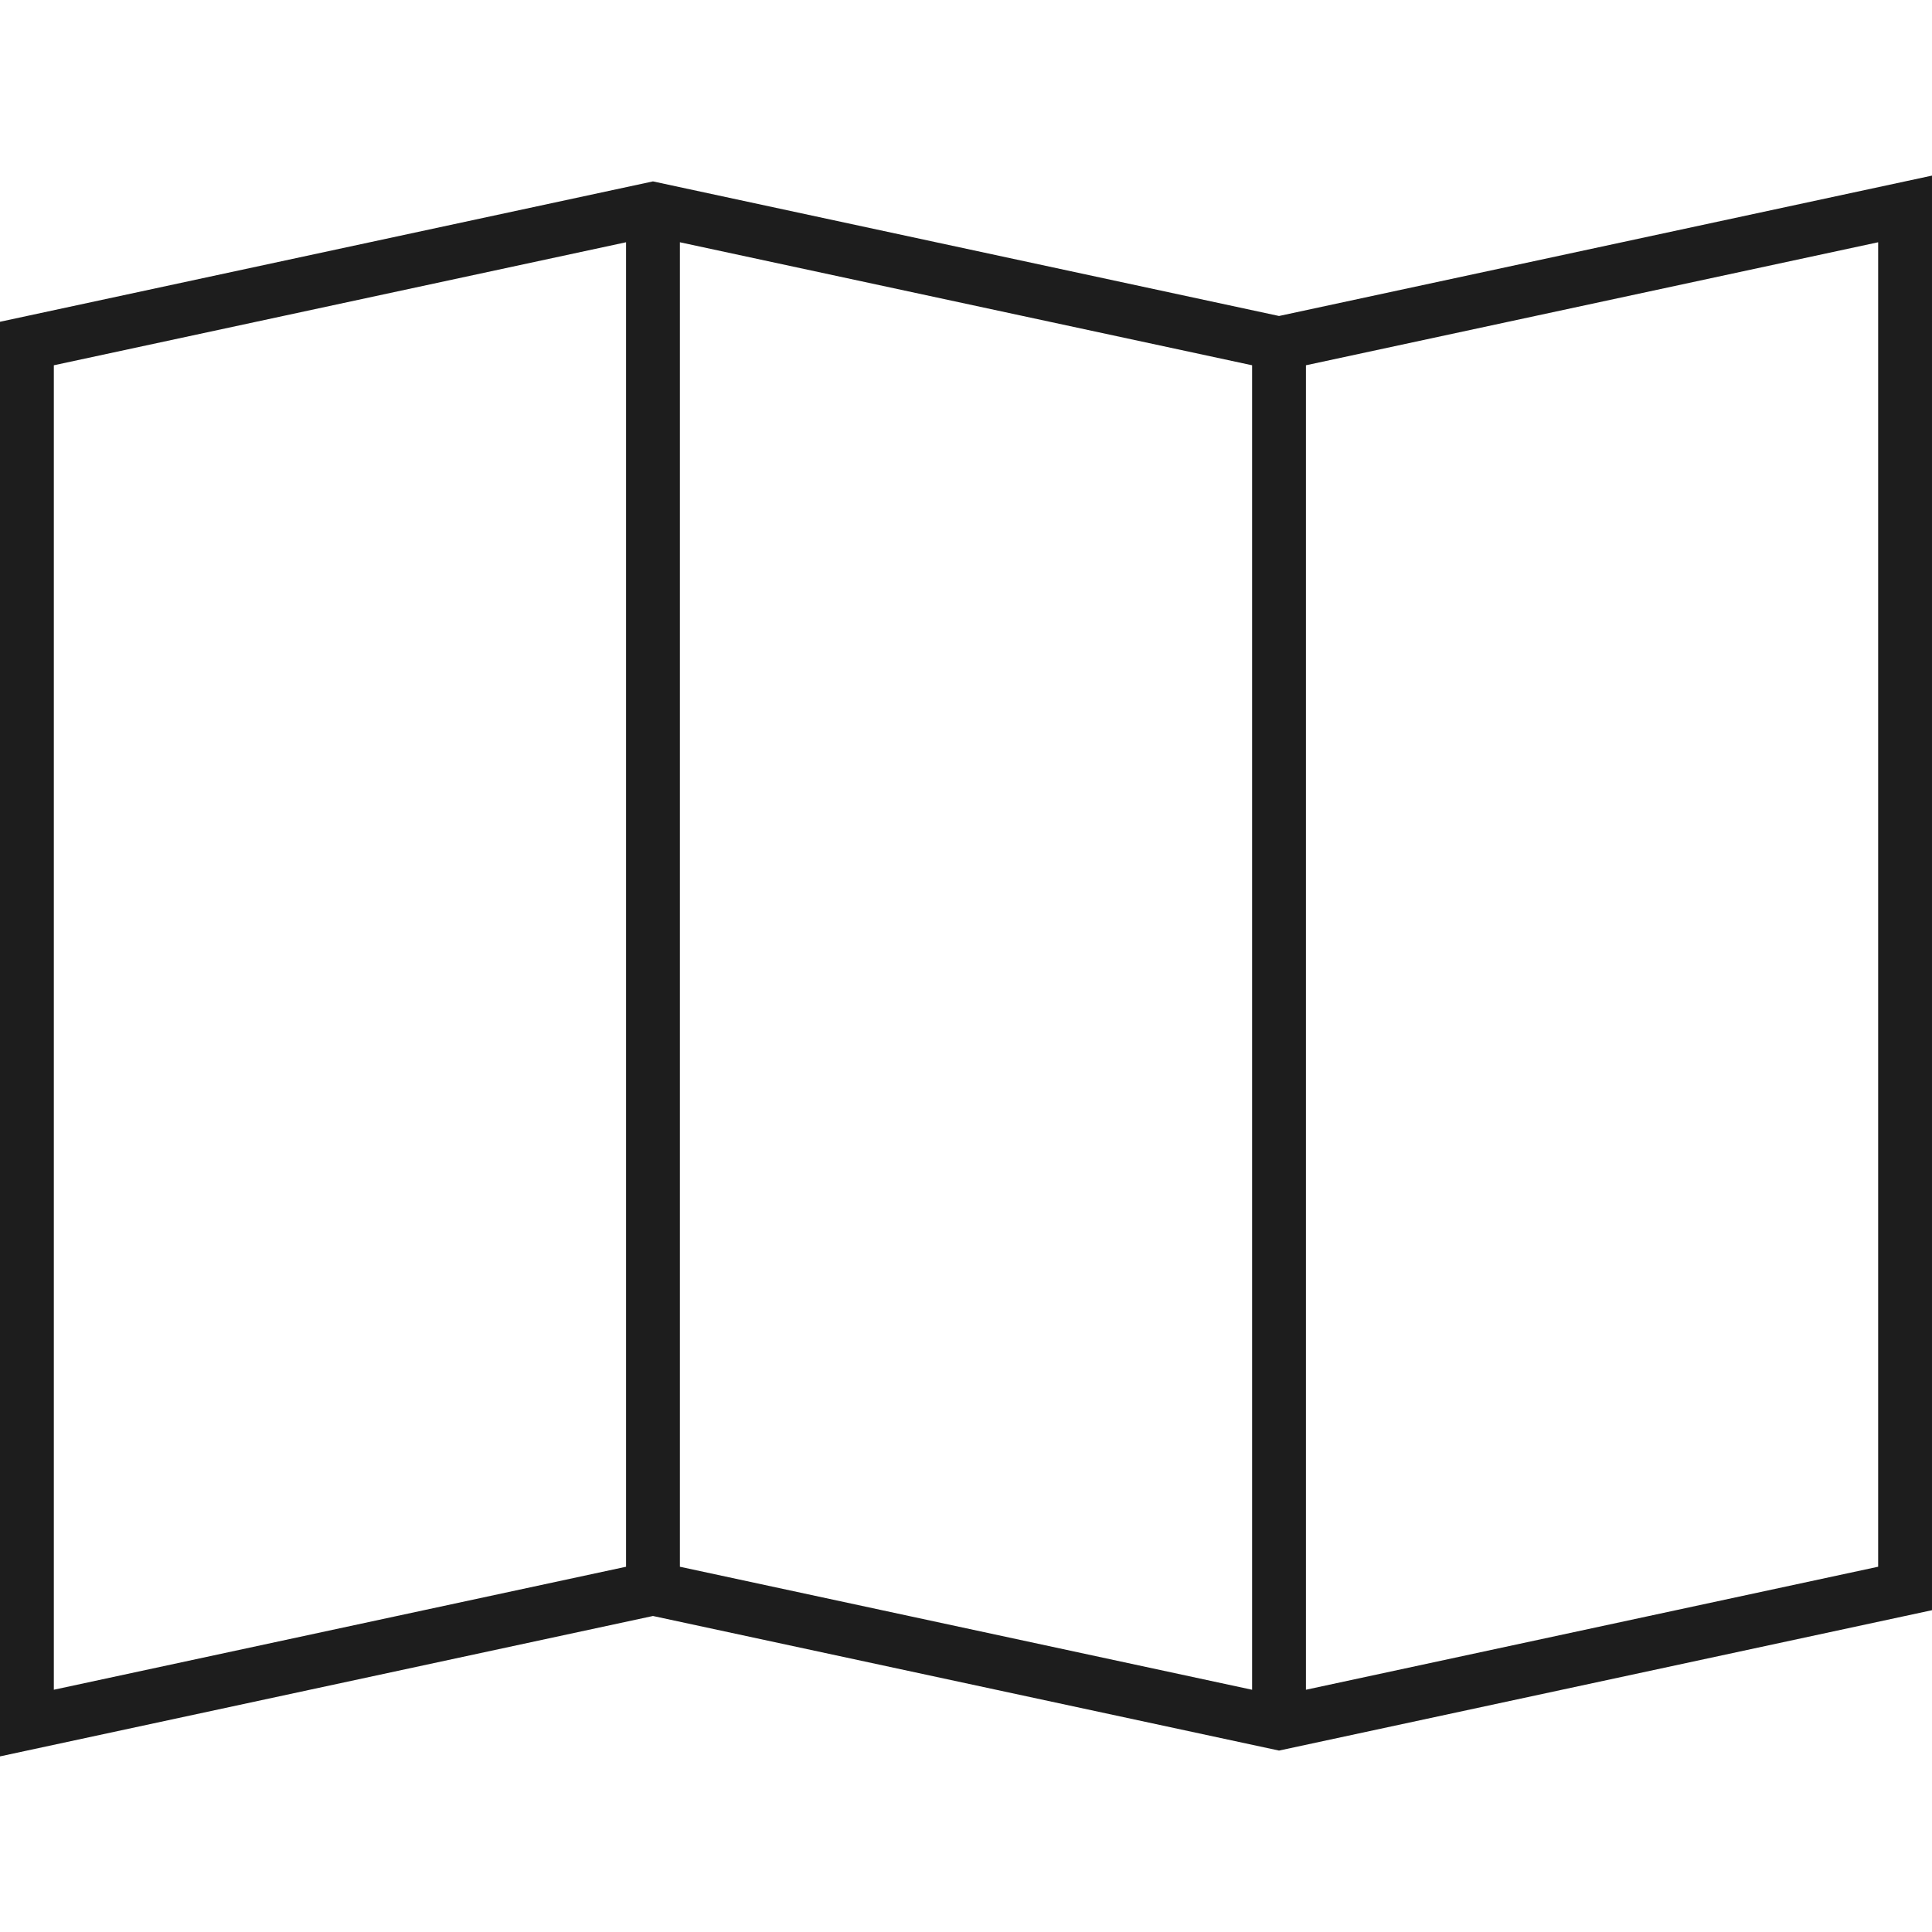
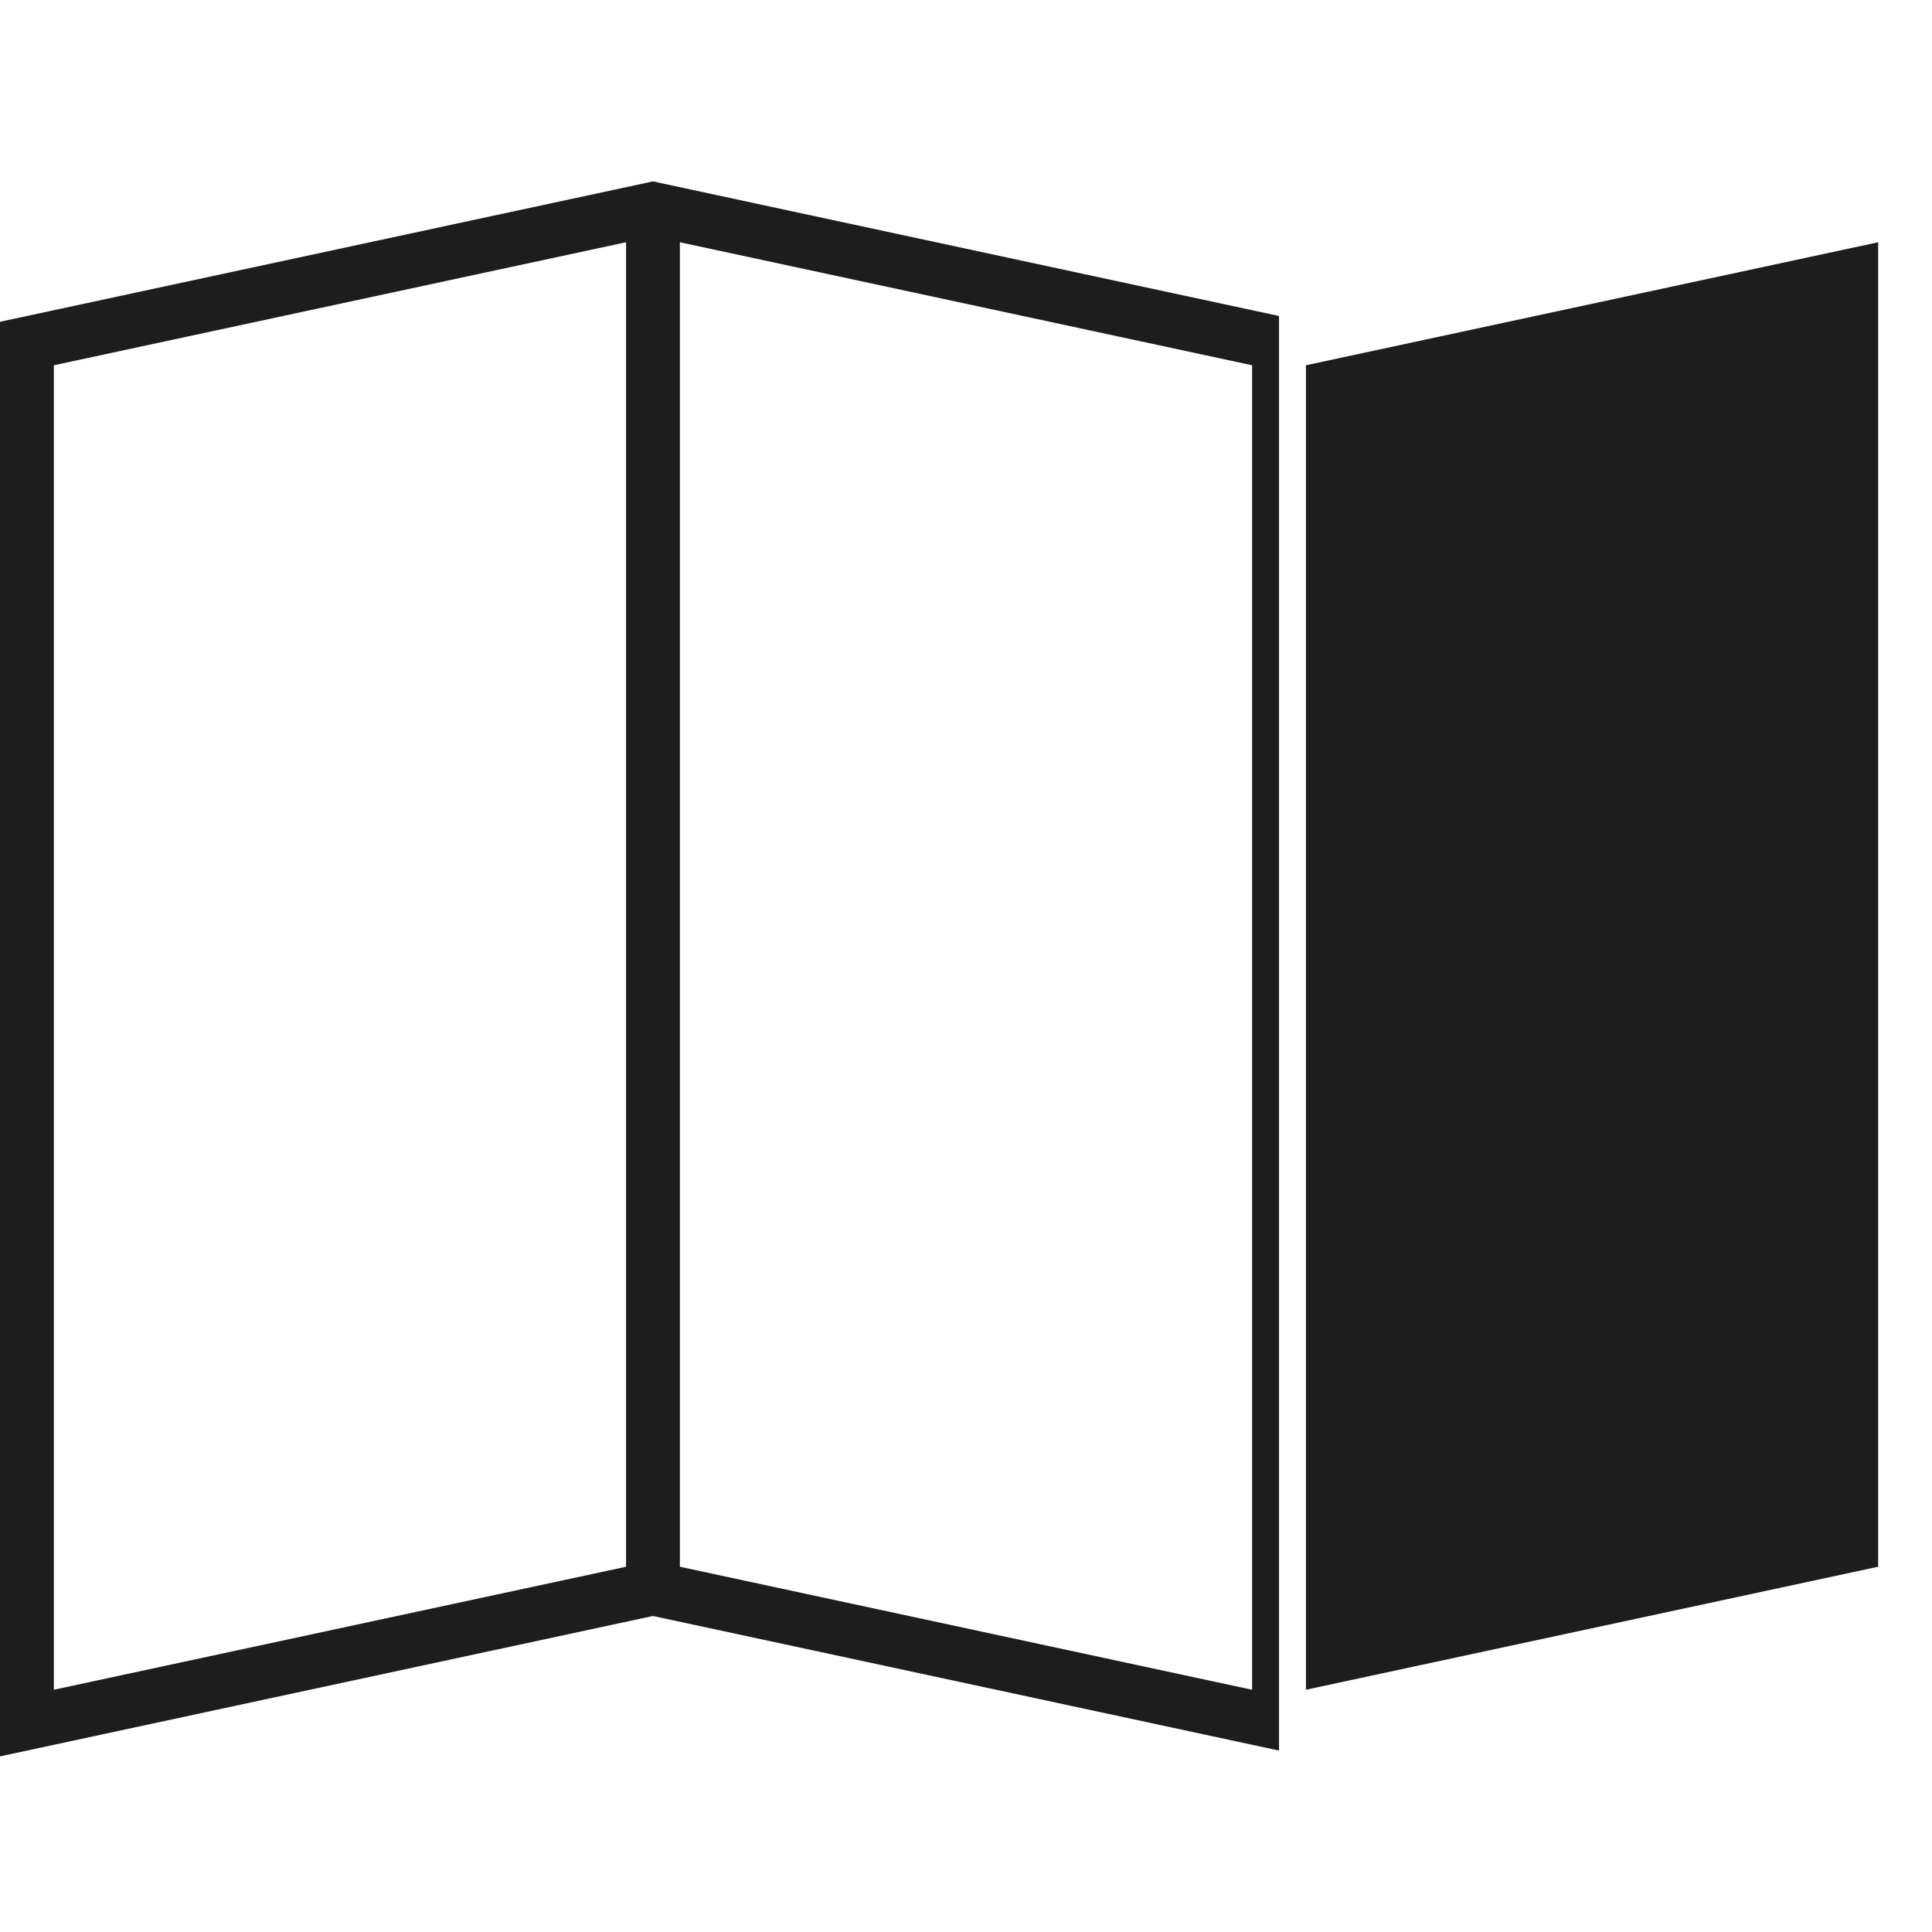
<svg xmlns="http://www.w3.org/2000/svg" height="800px" width="800px" id="Capa_1" viewBox="0 0 428.266 428.266" xml:space="preserve" fill="#1D1D1D">
  <g id="SVGRepo_bgCarrier" stroke-width="0" />
  <g id="SVGRepo_tracerCarrier" stroke-linecap="round" stroke-linejoin="round" />
  <g id="SVGRepo_iconCarrier">
    <g>
-       <path style="fill:#1D1D1D;" d="M283.522,70.045L144.744,40.211L0,71.328v318.01l144.744-31.123l138.777,29.834l144.744-31.117 V38.928L283.522,70.045z M150.711,53.702L277.555,80.97v293.6l-126.844-27.269V53.702z M11.934,80.97l126.844-27.269v293.6 L11.934,374.564C11.934,374.564,11.934,80.97,11.934,80.97z M416.332,347.296l-126.844,27.269V80.97l126.844-27.269V347.296z" />
+       <path style="fill:#1D1D1D;" d="M283.522,70.045L144.744,40.211L0,71.328v318.01l144.744-31.123l138.777,29.834V38.928L283.522,70.045z M150.711,53.702L277.555,80.97v293.6l-126.844-27.269V53.702z M11.934,80.97l126.844-27.269v293.6 L11.934,374.564C11.934,374.564,11.934,80.97,11.934,80.97z M416.332,347.296l-126.844,27.269V80.97l126.844-27.269V347.296z" />
    </g>
  </g>
</svg>